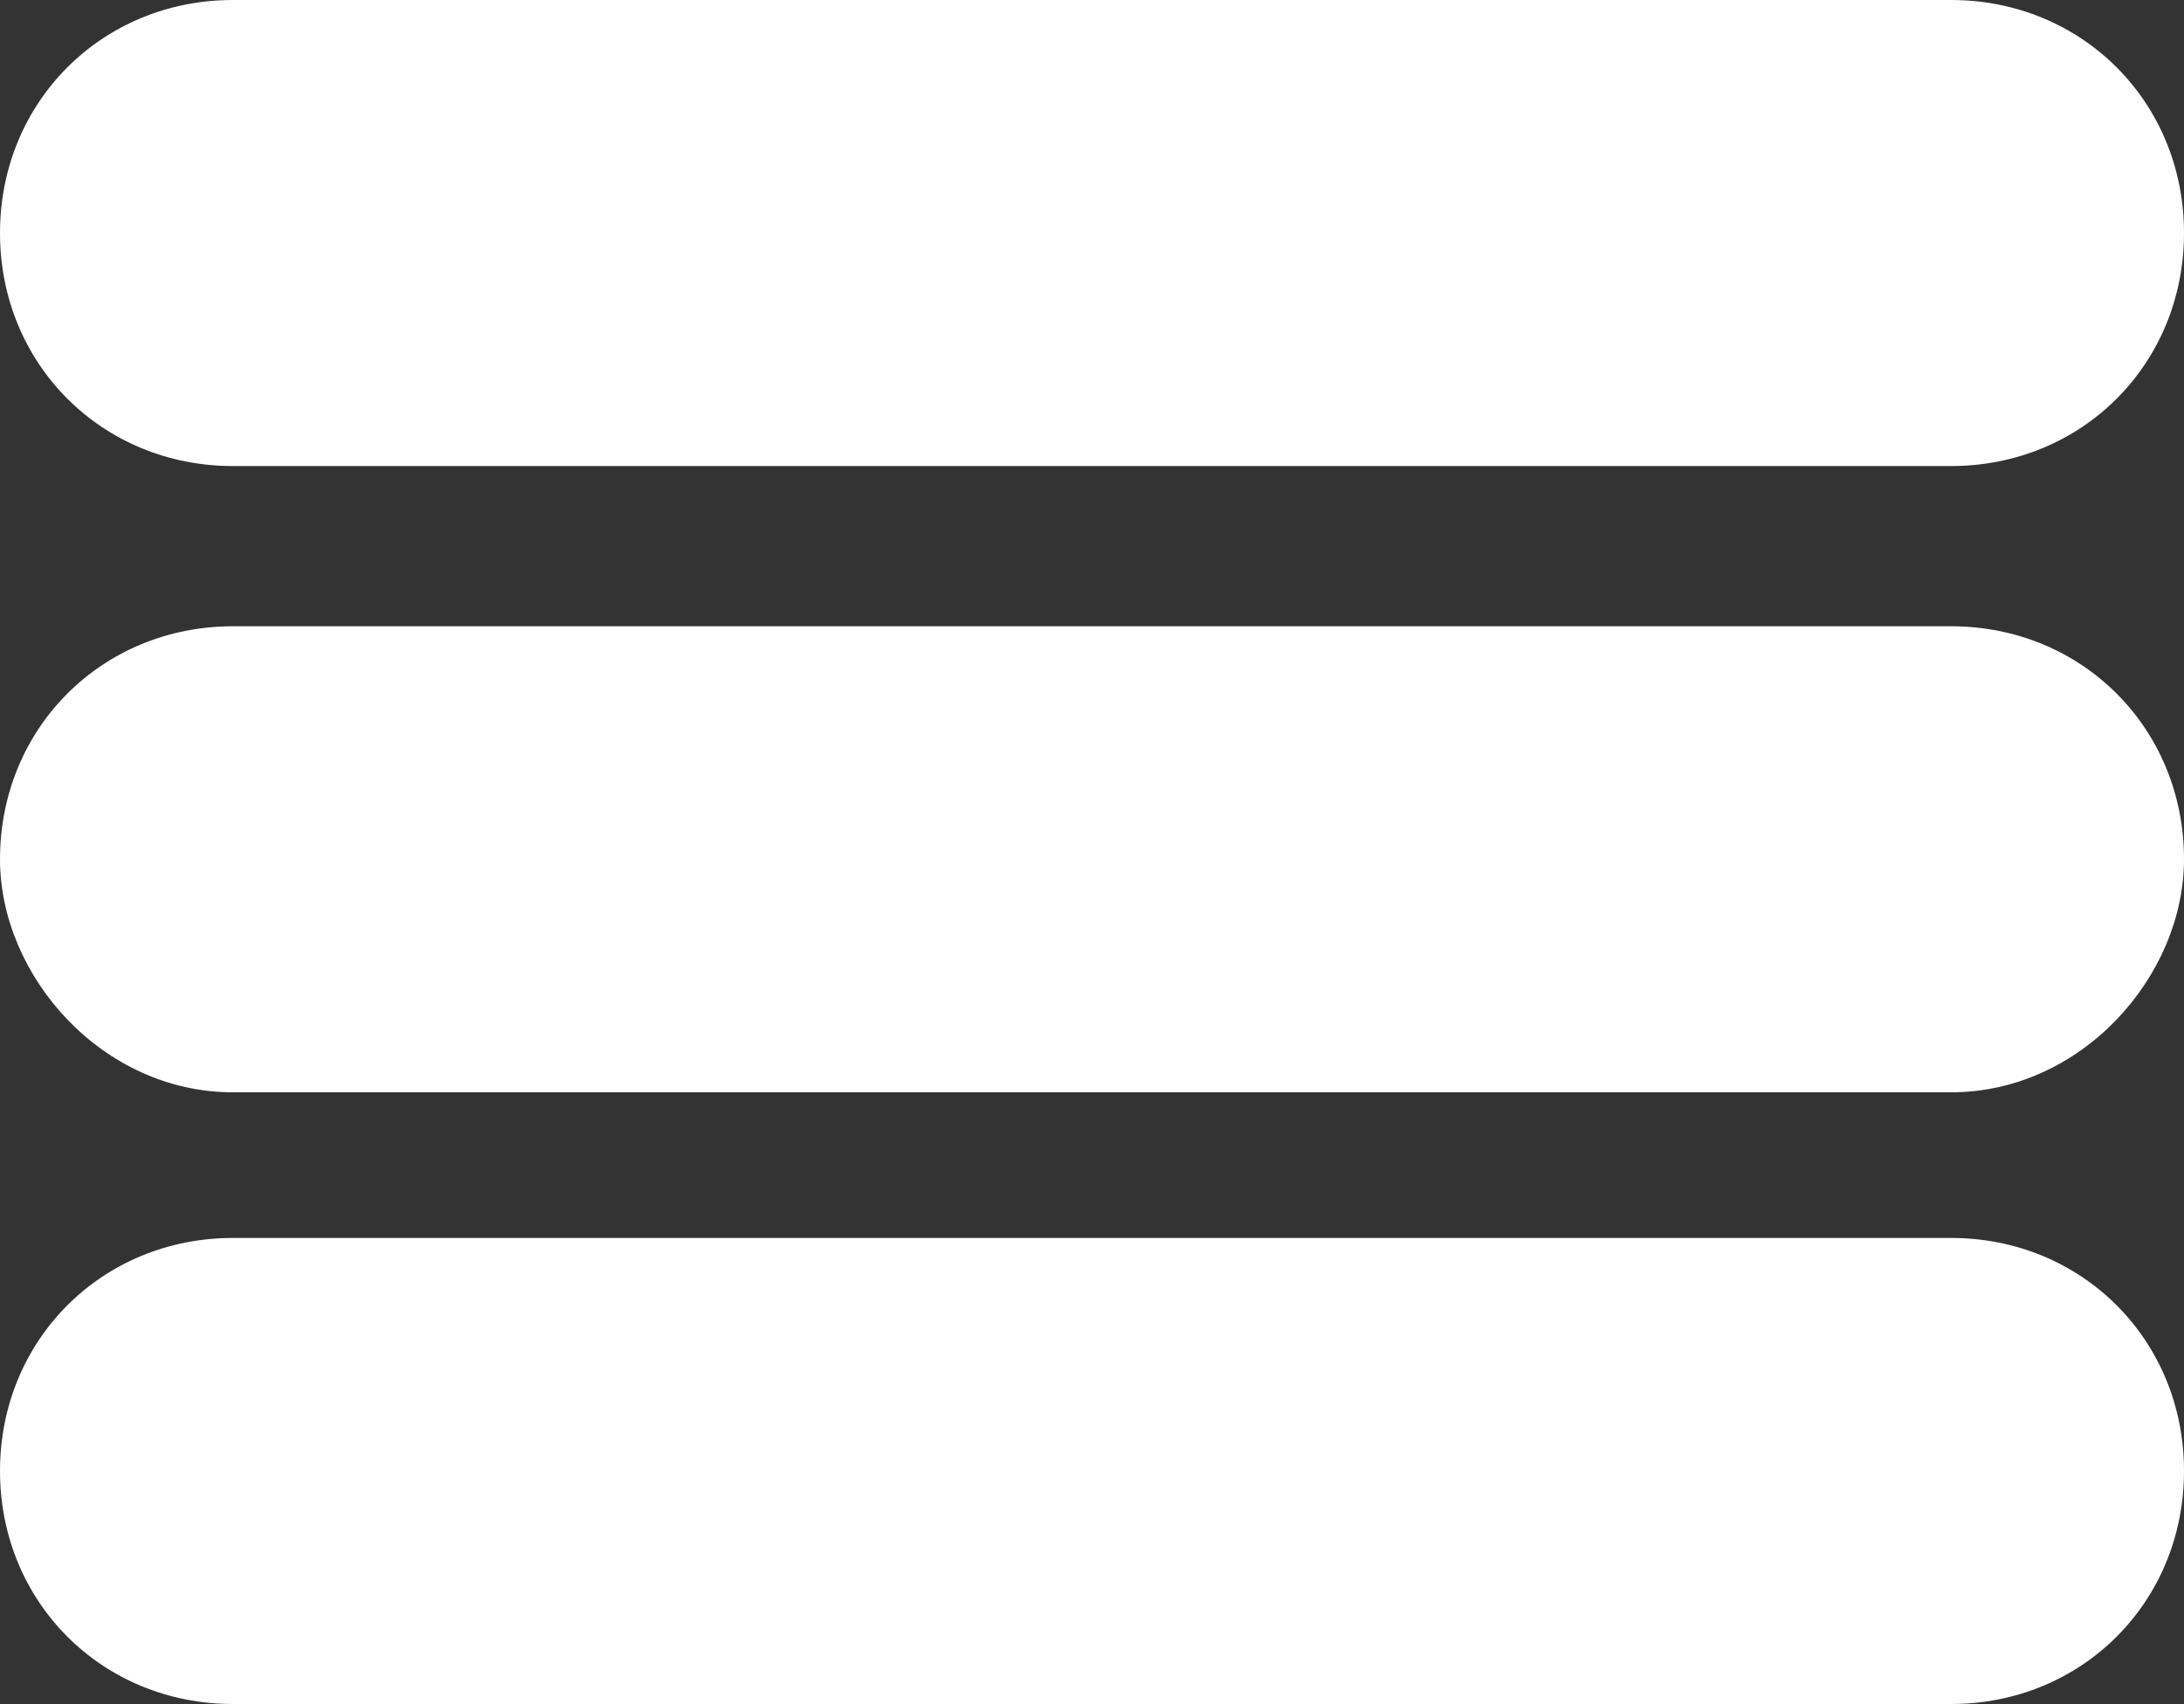
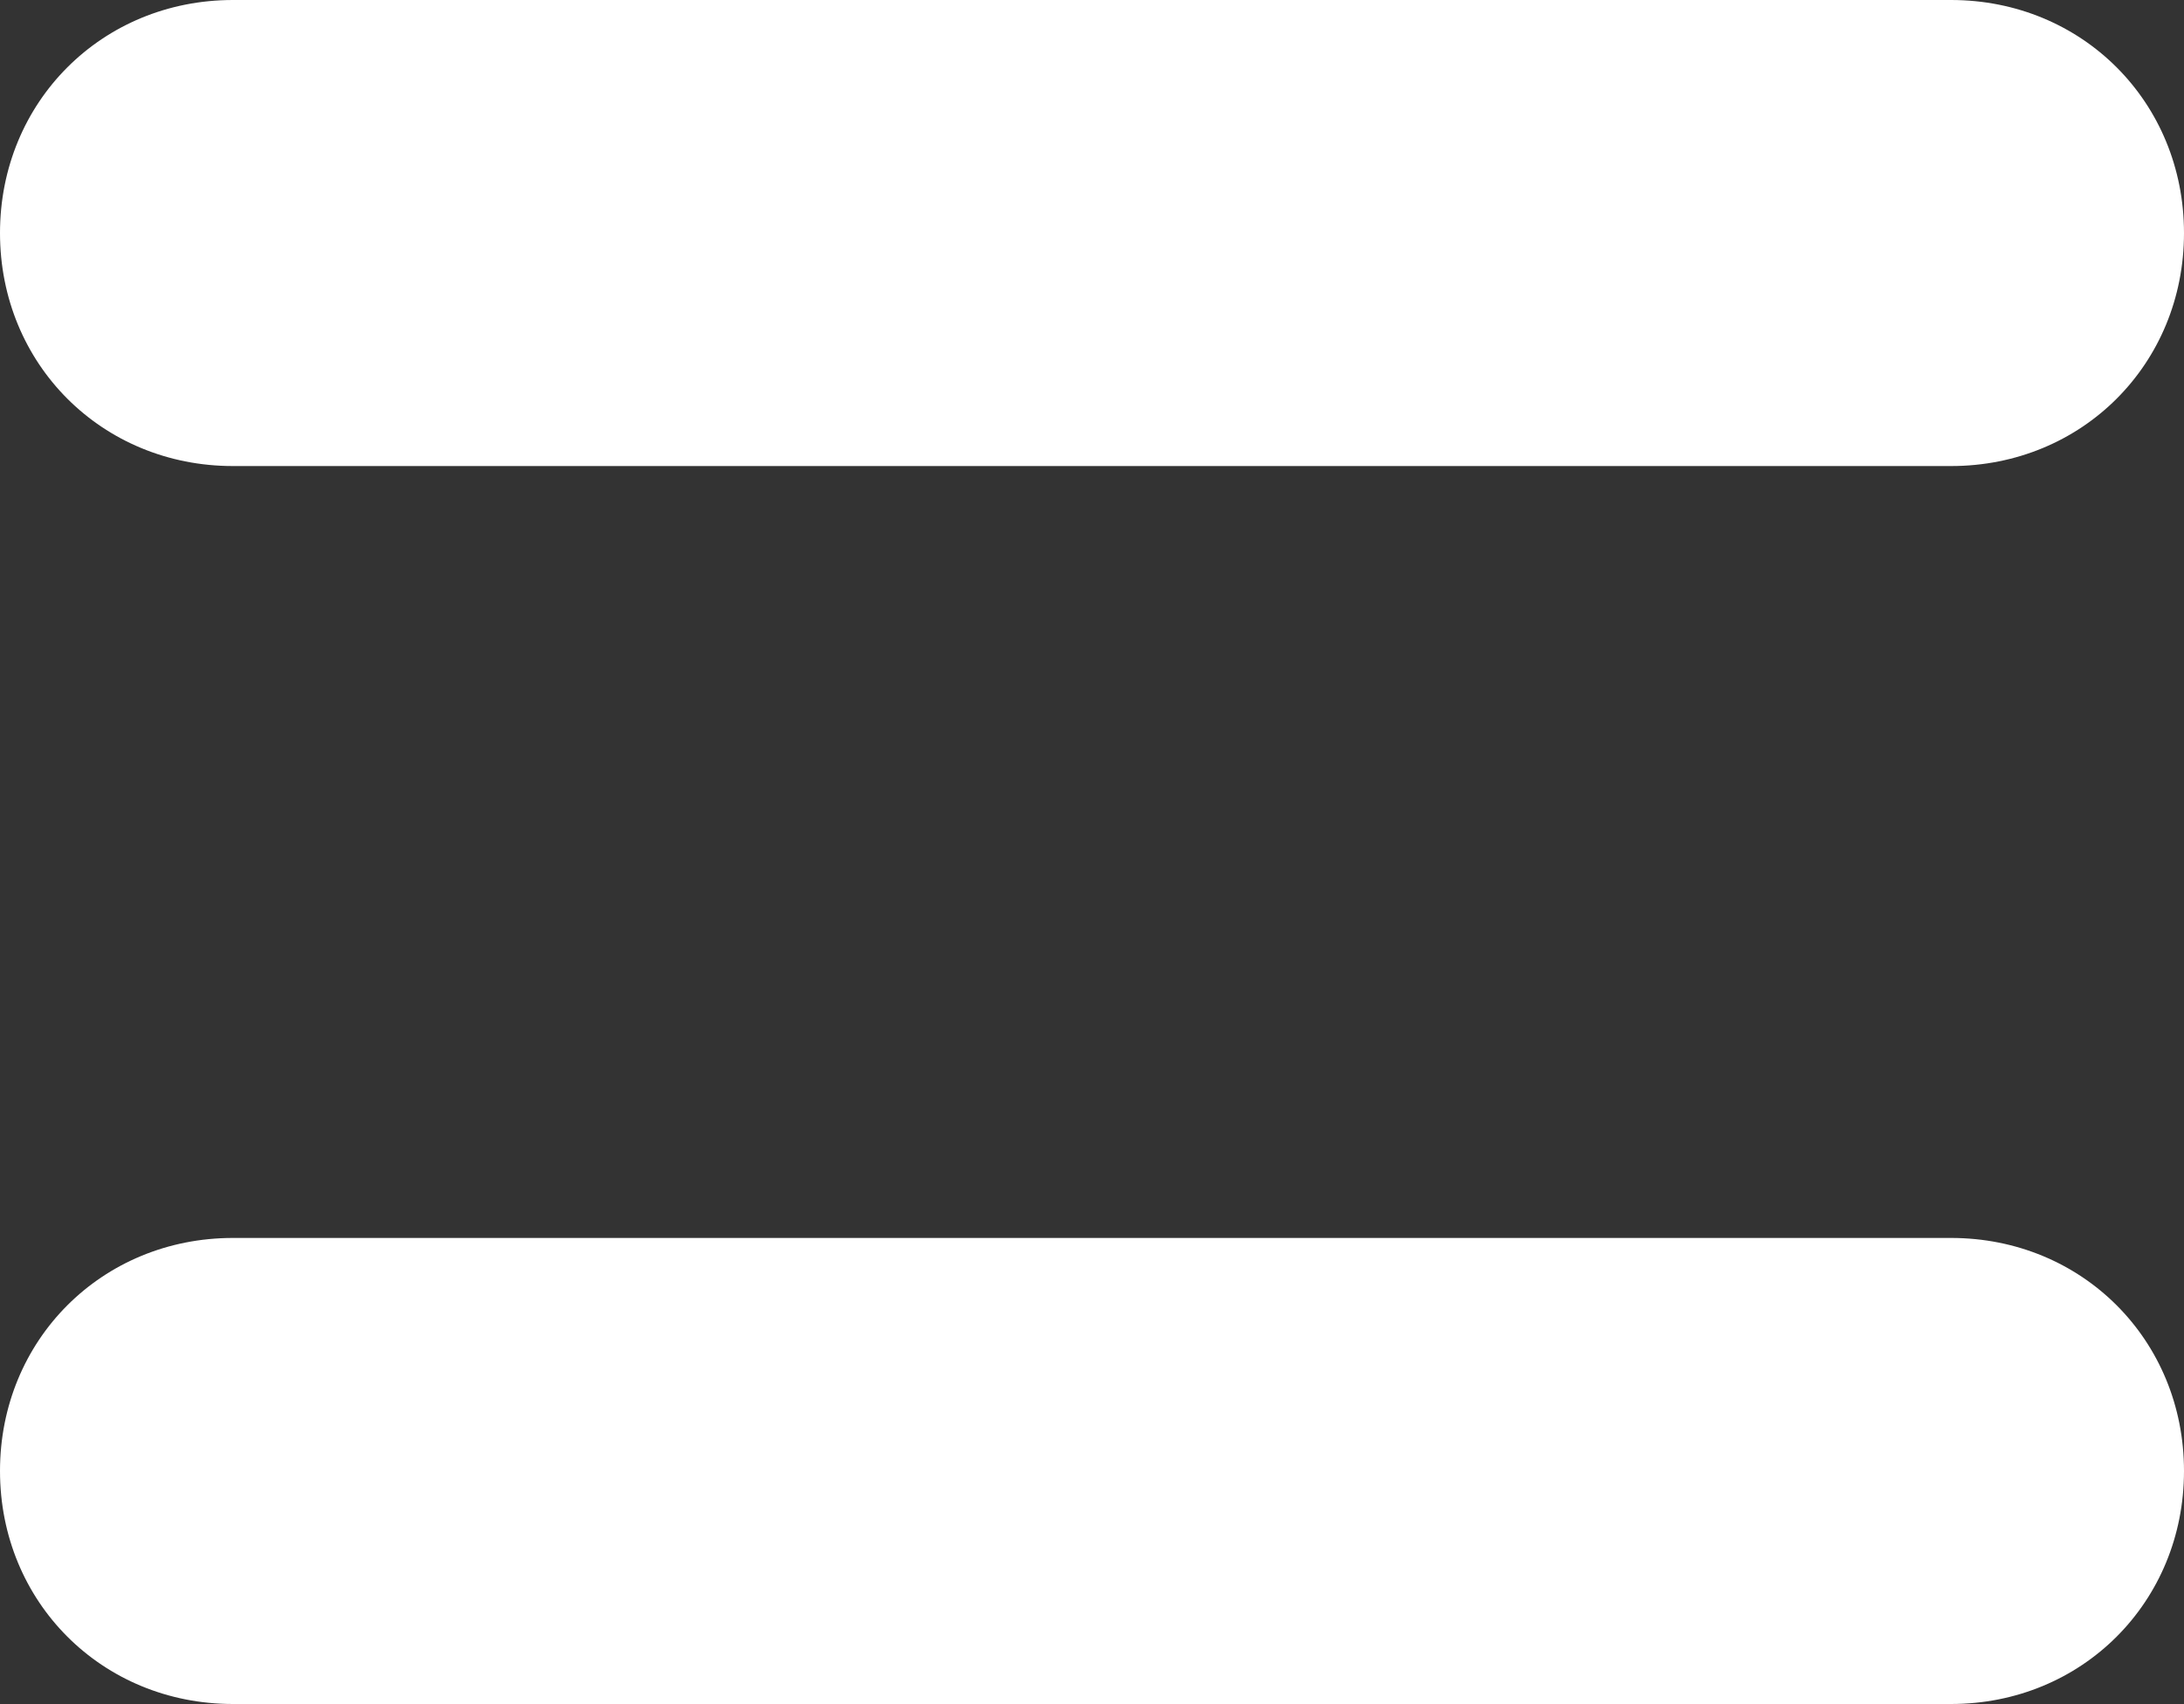
<svg xmlns="http://www.w3.org/2000/svg" version="1.1" id="Layer_1" x="0px" y="0px" viewBox="0 0 15 11.7" style="enable-background:new 0 0 15 11.7;" xml:space="preserve">
  <rect x="0" y="0" width="15" height="11.7" fill="#333333" stroke="none" />
  <style type="text/css">
	.st0{fill:#FFFFFF;}
</style>
  <path class="st0" d="M13.4,3.2H1.6C0.7,3.2,0,2.5,0,1.6v0C0,0.7,0.7,0,1.6,0h11.8C14.3,0,15,0.7,15,1.6v0C15,2.5,14.3,3.2,13.4,3.2z" />
-   <path class="st0" d="M13.4,7.5H1.6C0.7,7.5,0,6.7,0,5.9v0C0,5,0.7,4.3,1.6,4.3h11.8C14.3,4.3,15,5,15,5.9v0 C15,6.7,14.3,7.5,13.4,7.5z" />
  <path class="st0" d="M13.4,11.7H1.6C0.7,11.7,0,11,0,10.1v0c0-0.9,0.7-1.6,1.6-1.6h11.8c0.9,0,1.6,0.7,1.6,1.6v0 C15,11,14.3,11.7,13.4,11.7z" />
</svg>